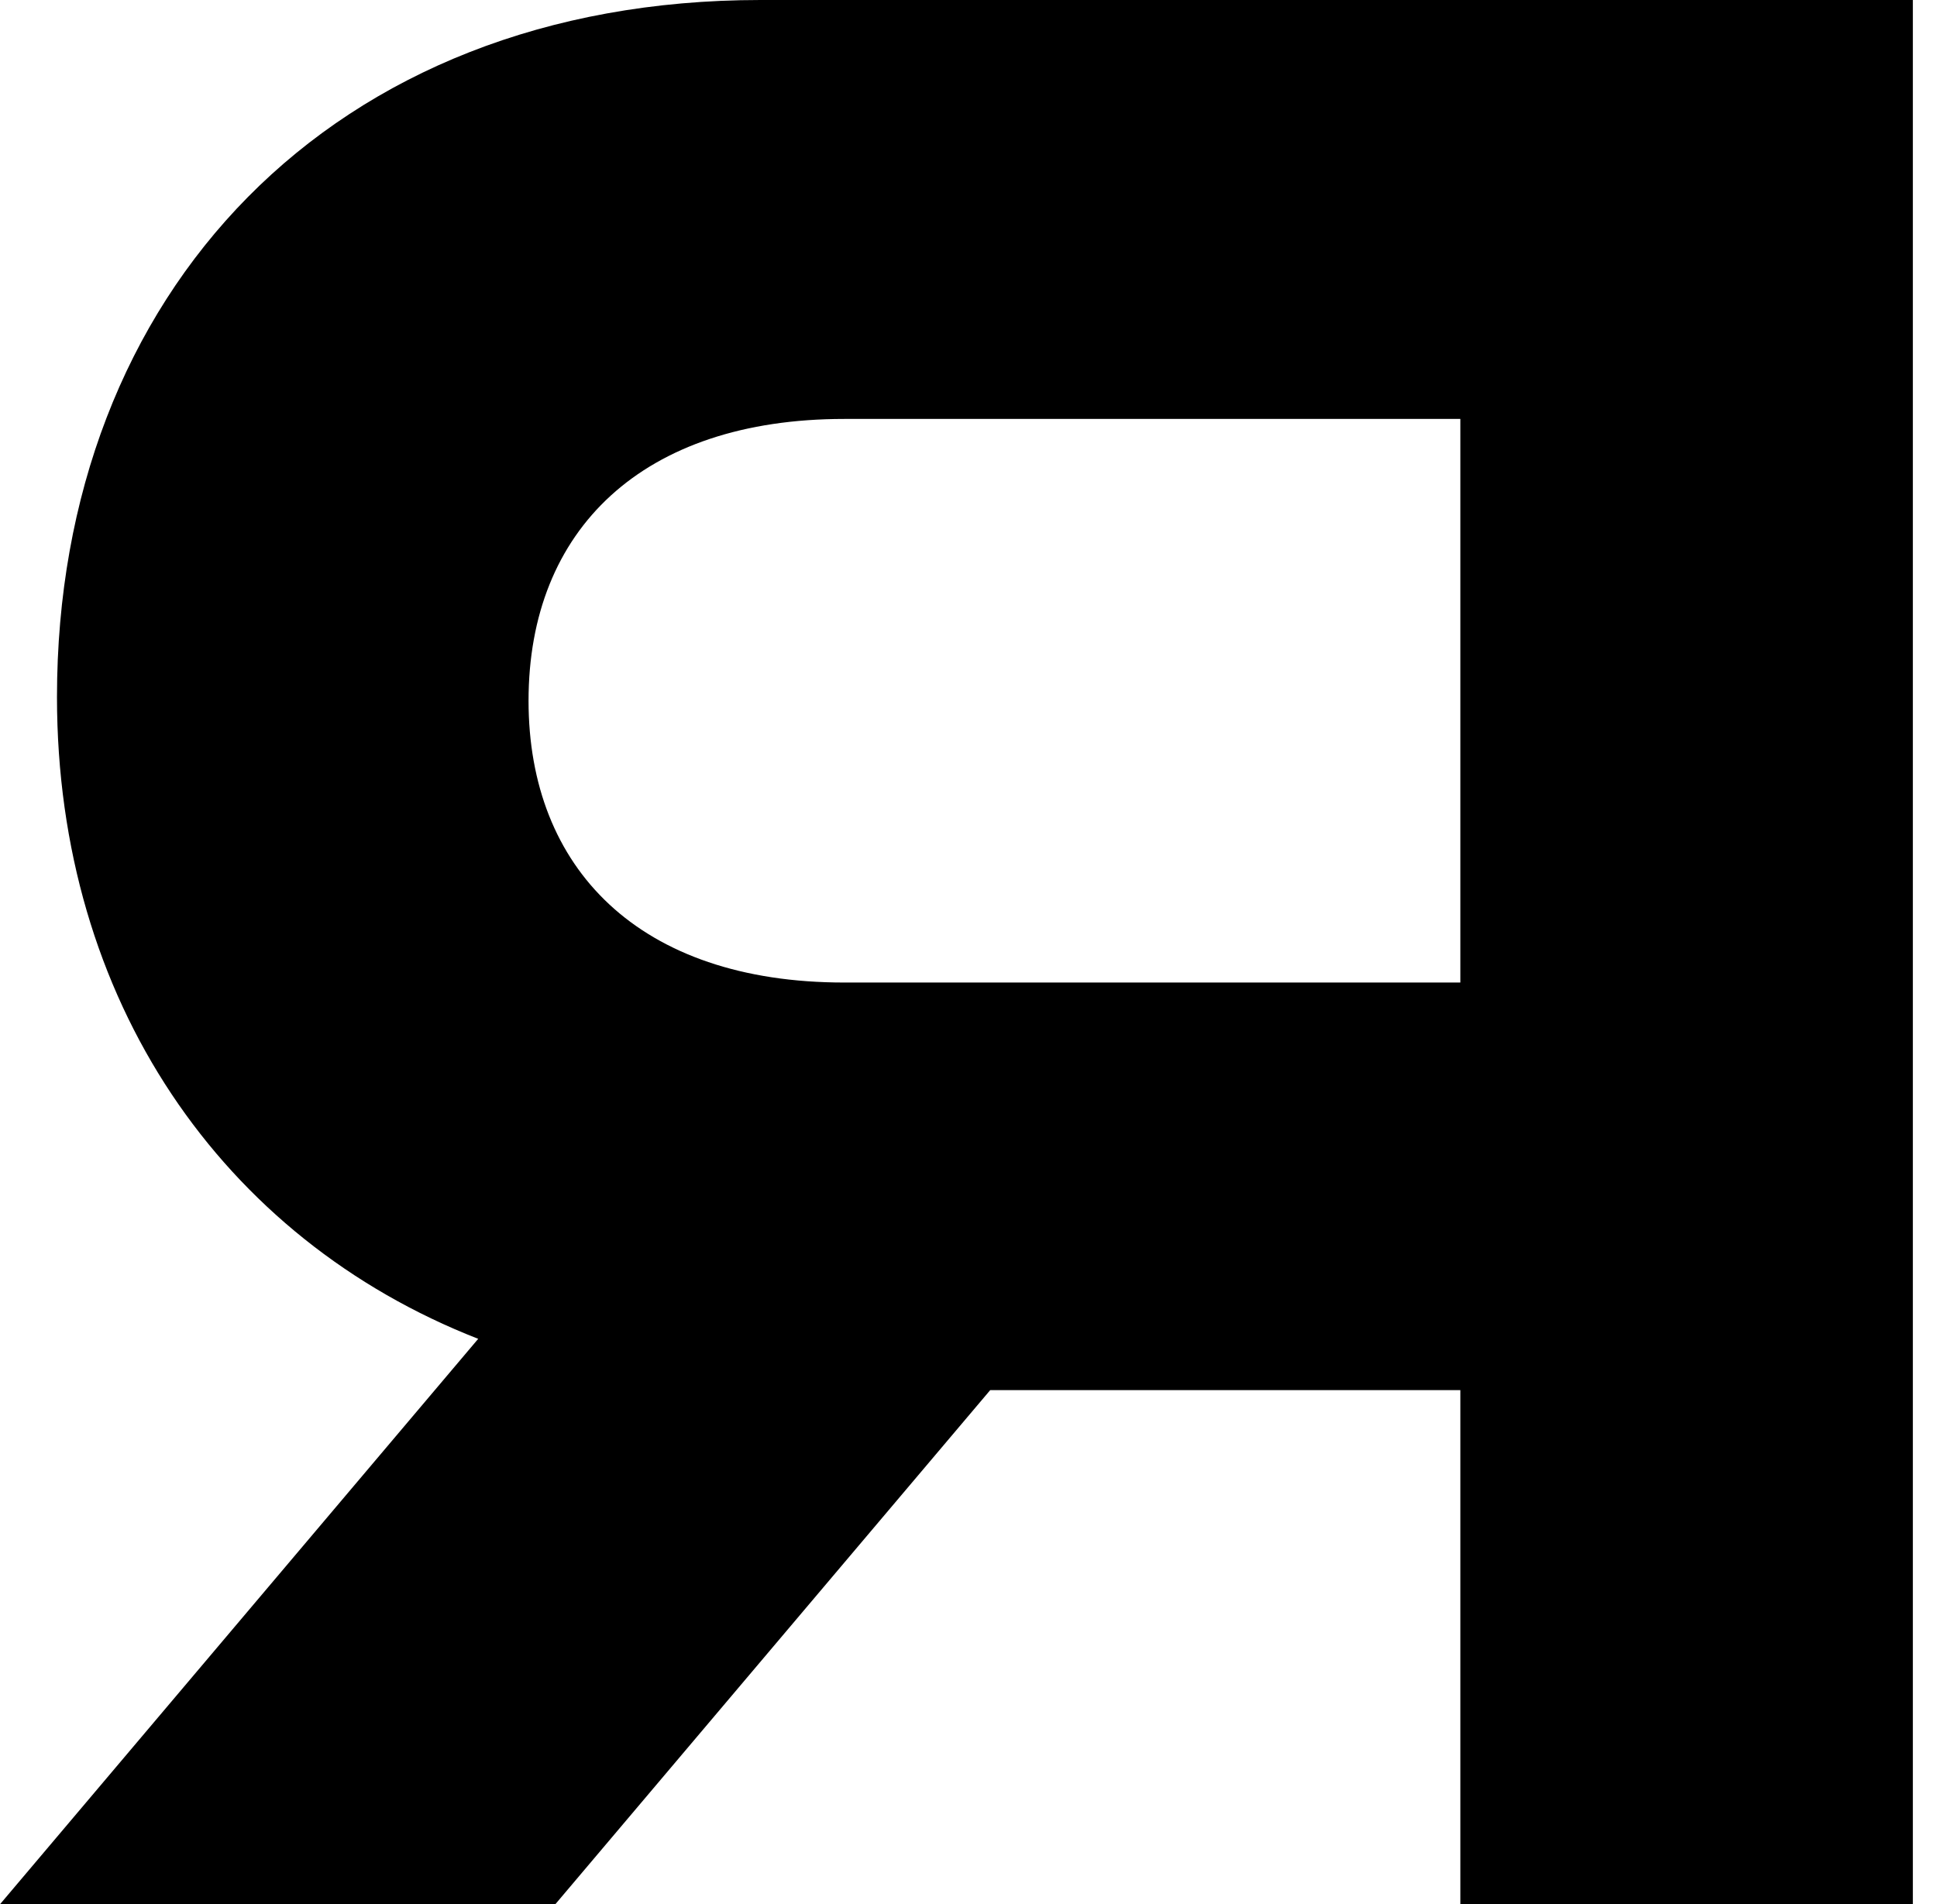
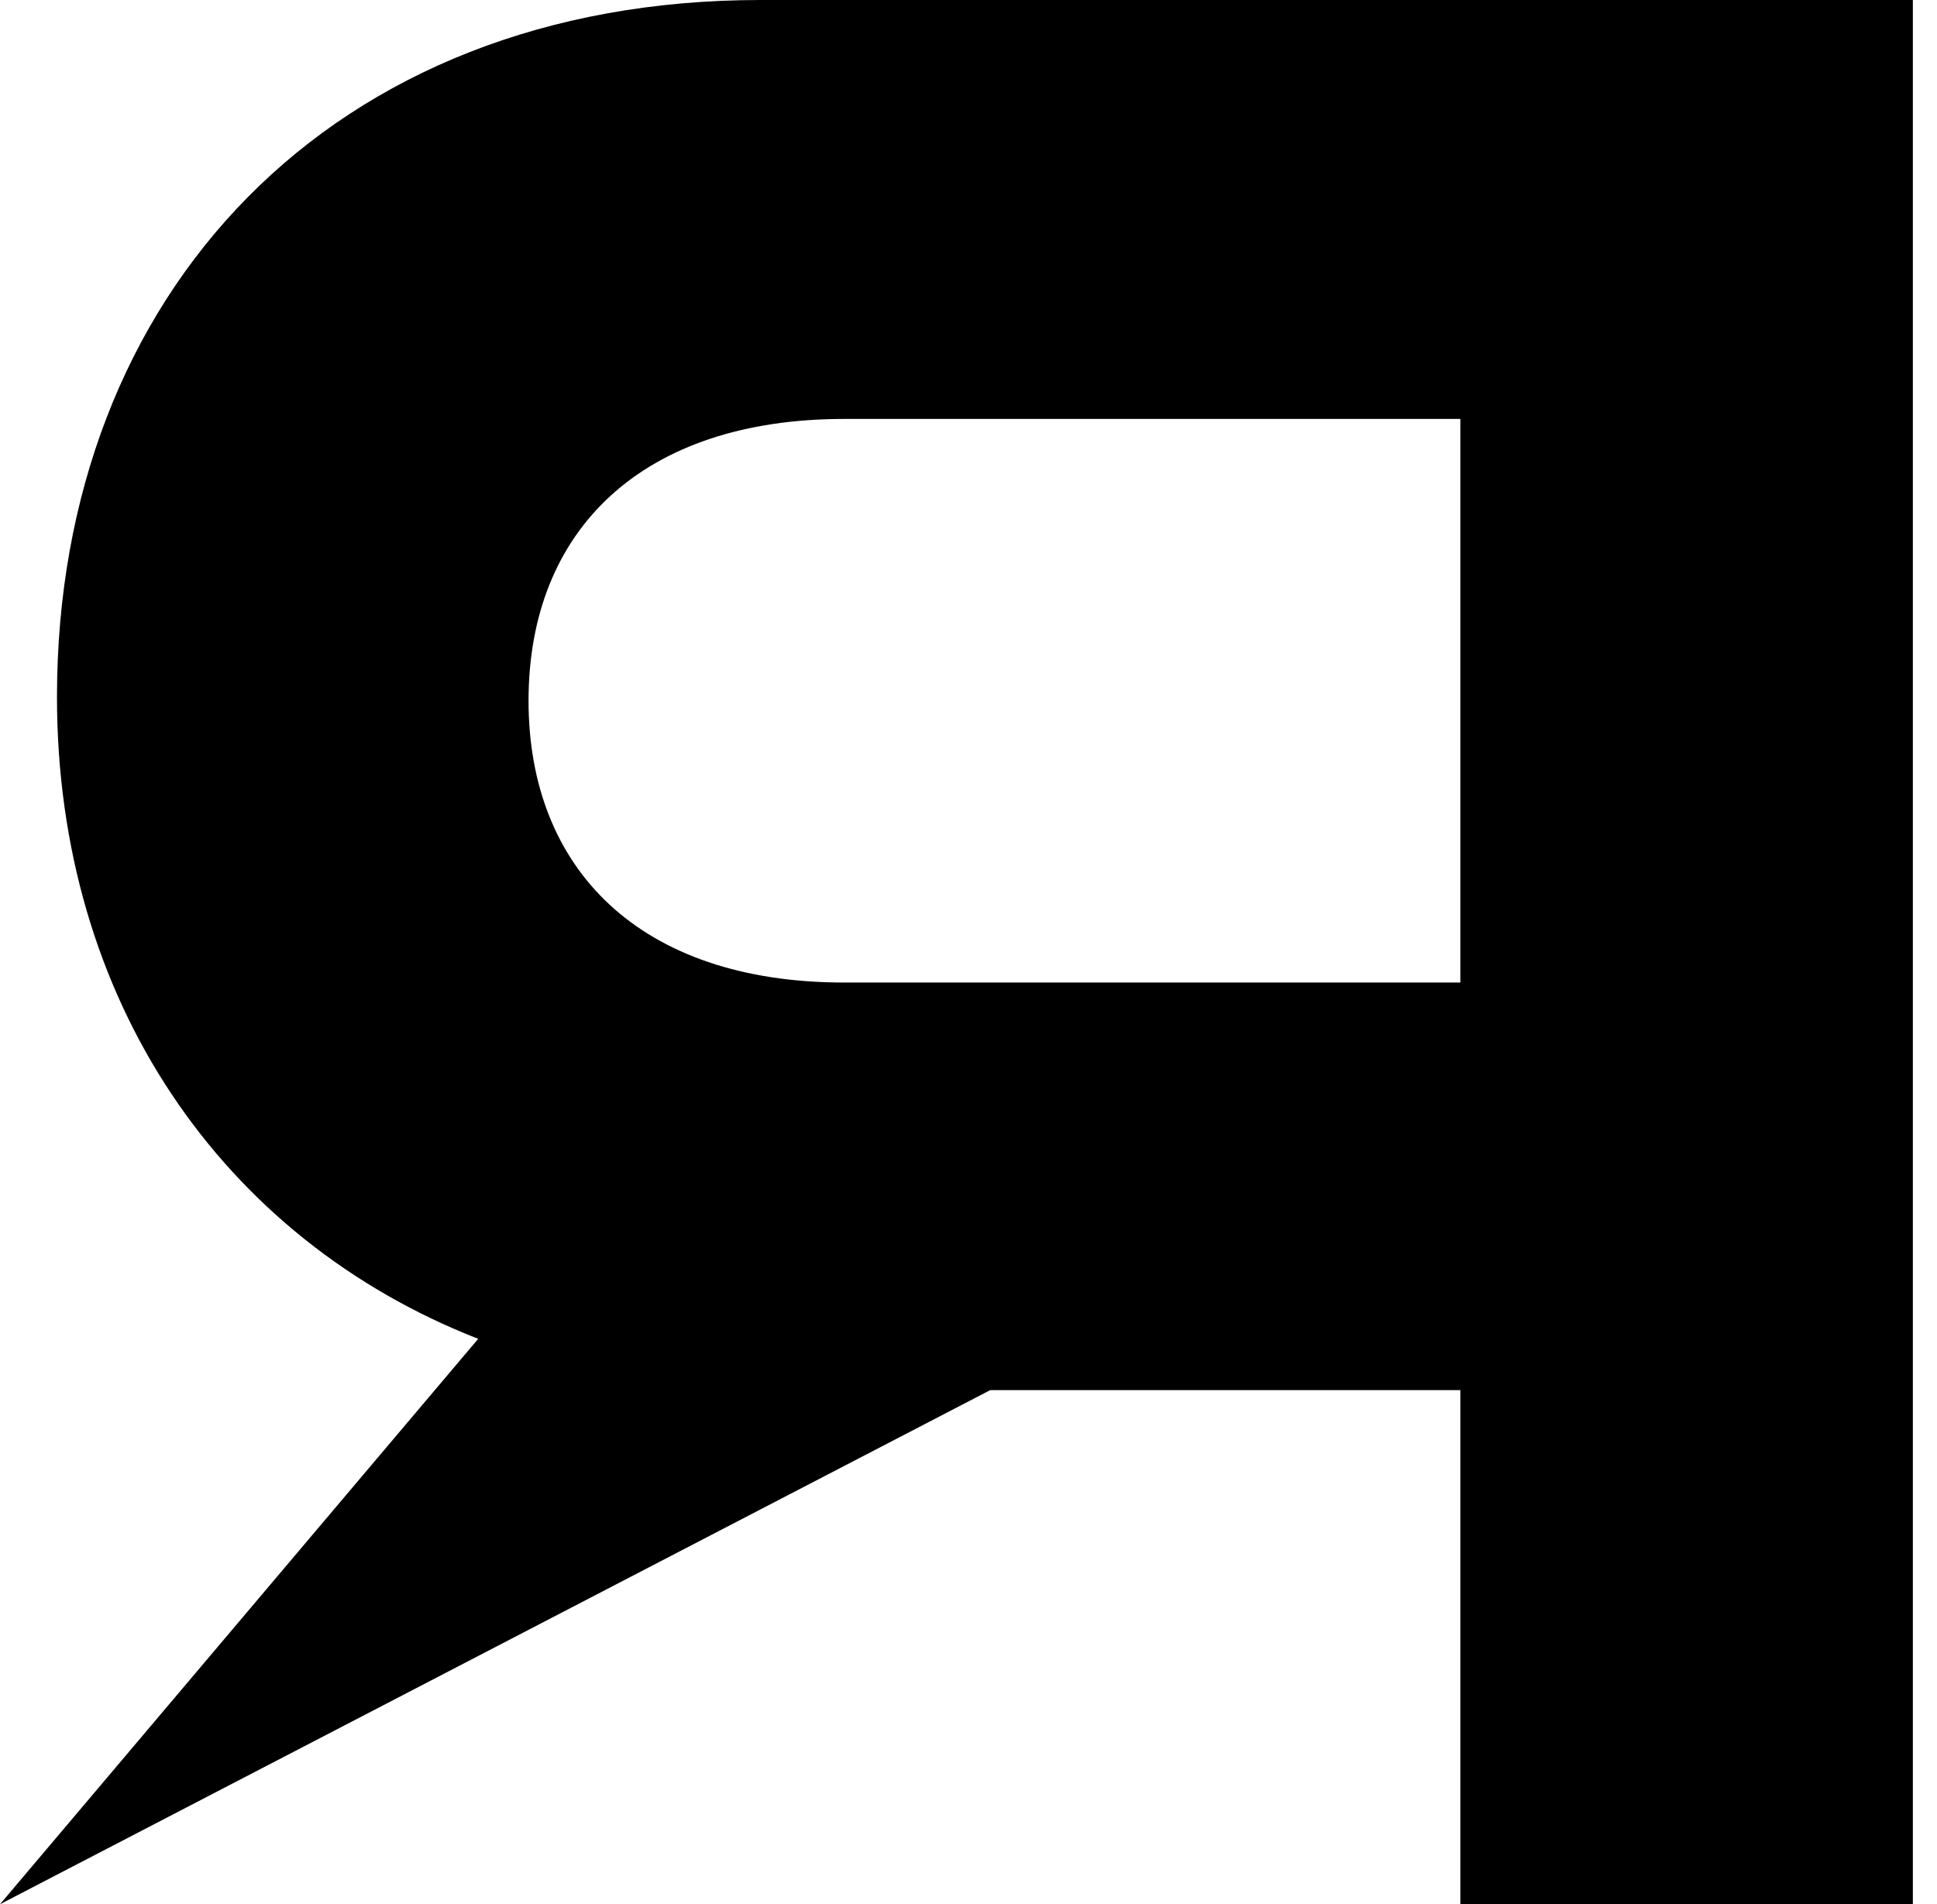
<svg xmlns="http://www.w3.org/2000/svg" width="60" height="59" viewBox="0 0 60 59" fill="none">
-   <path d="M1.765 21.594C1.765 30.988 6.88 38.382 14.813 41.481L0 59H17.201L30.672 43.071H45.235V59H59.252V0H23.558C10.265 0 1.765 9.088 1.765 21.594ZM45.235 12.98V30.442H26.152C19.79 30.442 16.372 26.902 16.372 21.711C16.372 16.403 19.906 12.98 26.152 12.98H45.235Z" fill="black" />
+   <path d="M1.765 21.594C1.765 30.988 6.88 38.382 14.813 41.481L0 59L30.672 43.071H45.235V59H59.252V0H23.558C10.265 0 1.765 9.088 1.765 21.594ZM45.235 12.98V30.442H26.152C19.79 30.442 16.372 26.902 16.372 21.711C16.372 16.403 19.906 12.98 26.152 12.98H45.235Z" fill="black" />
</svg>